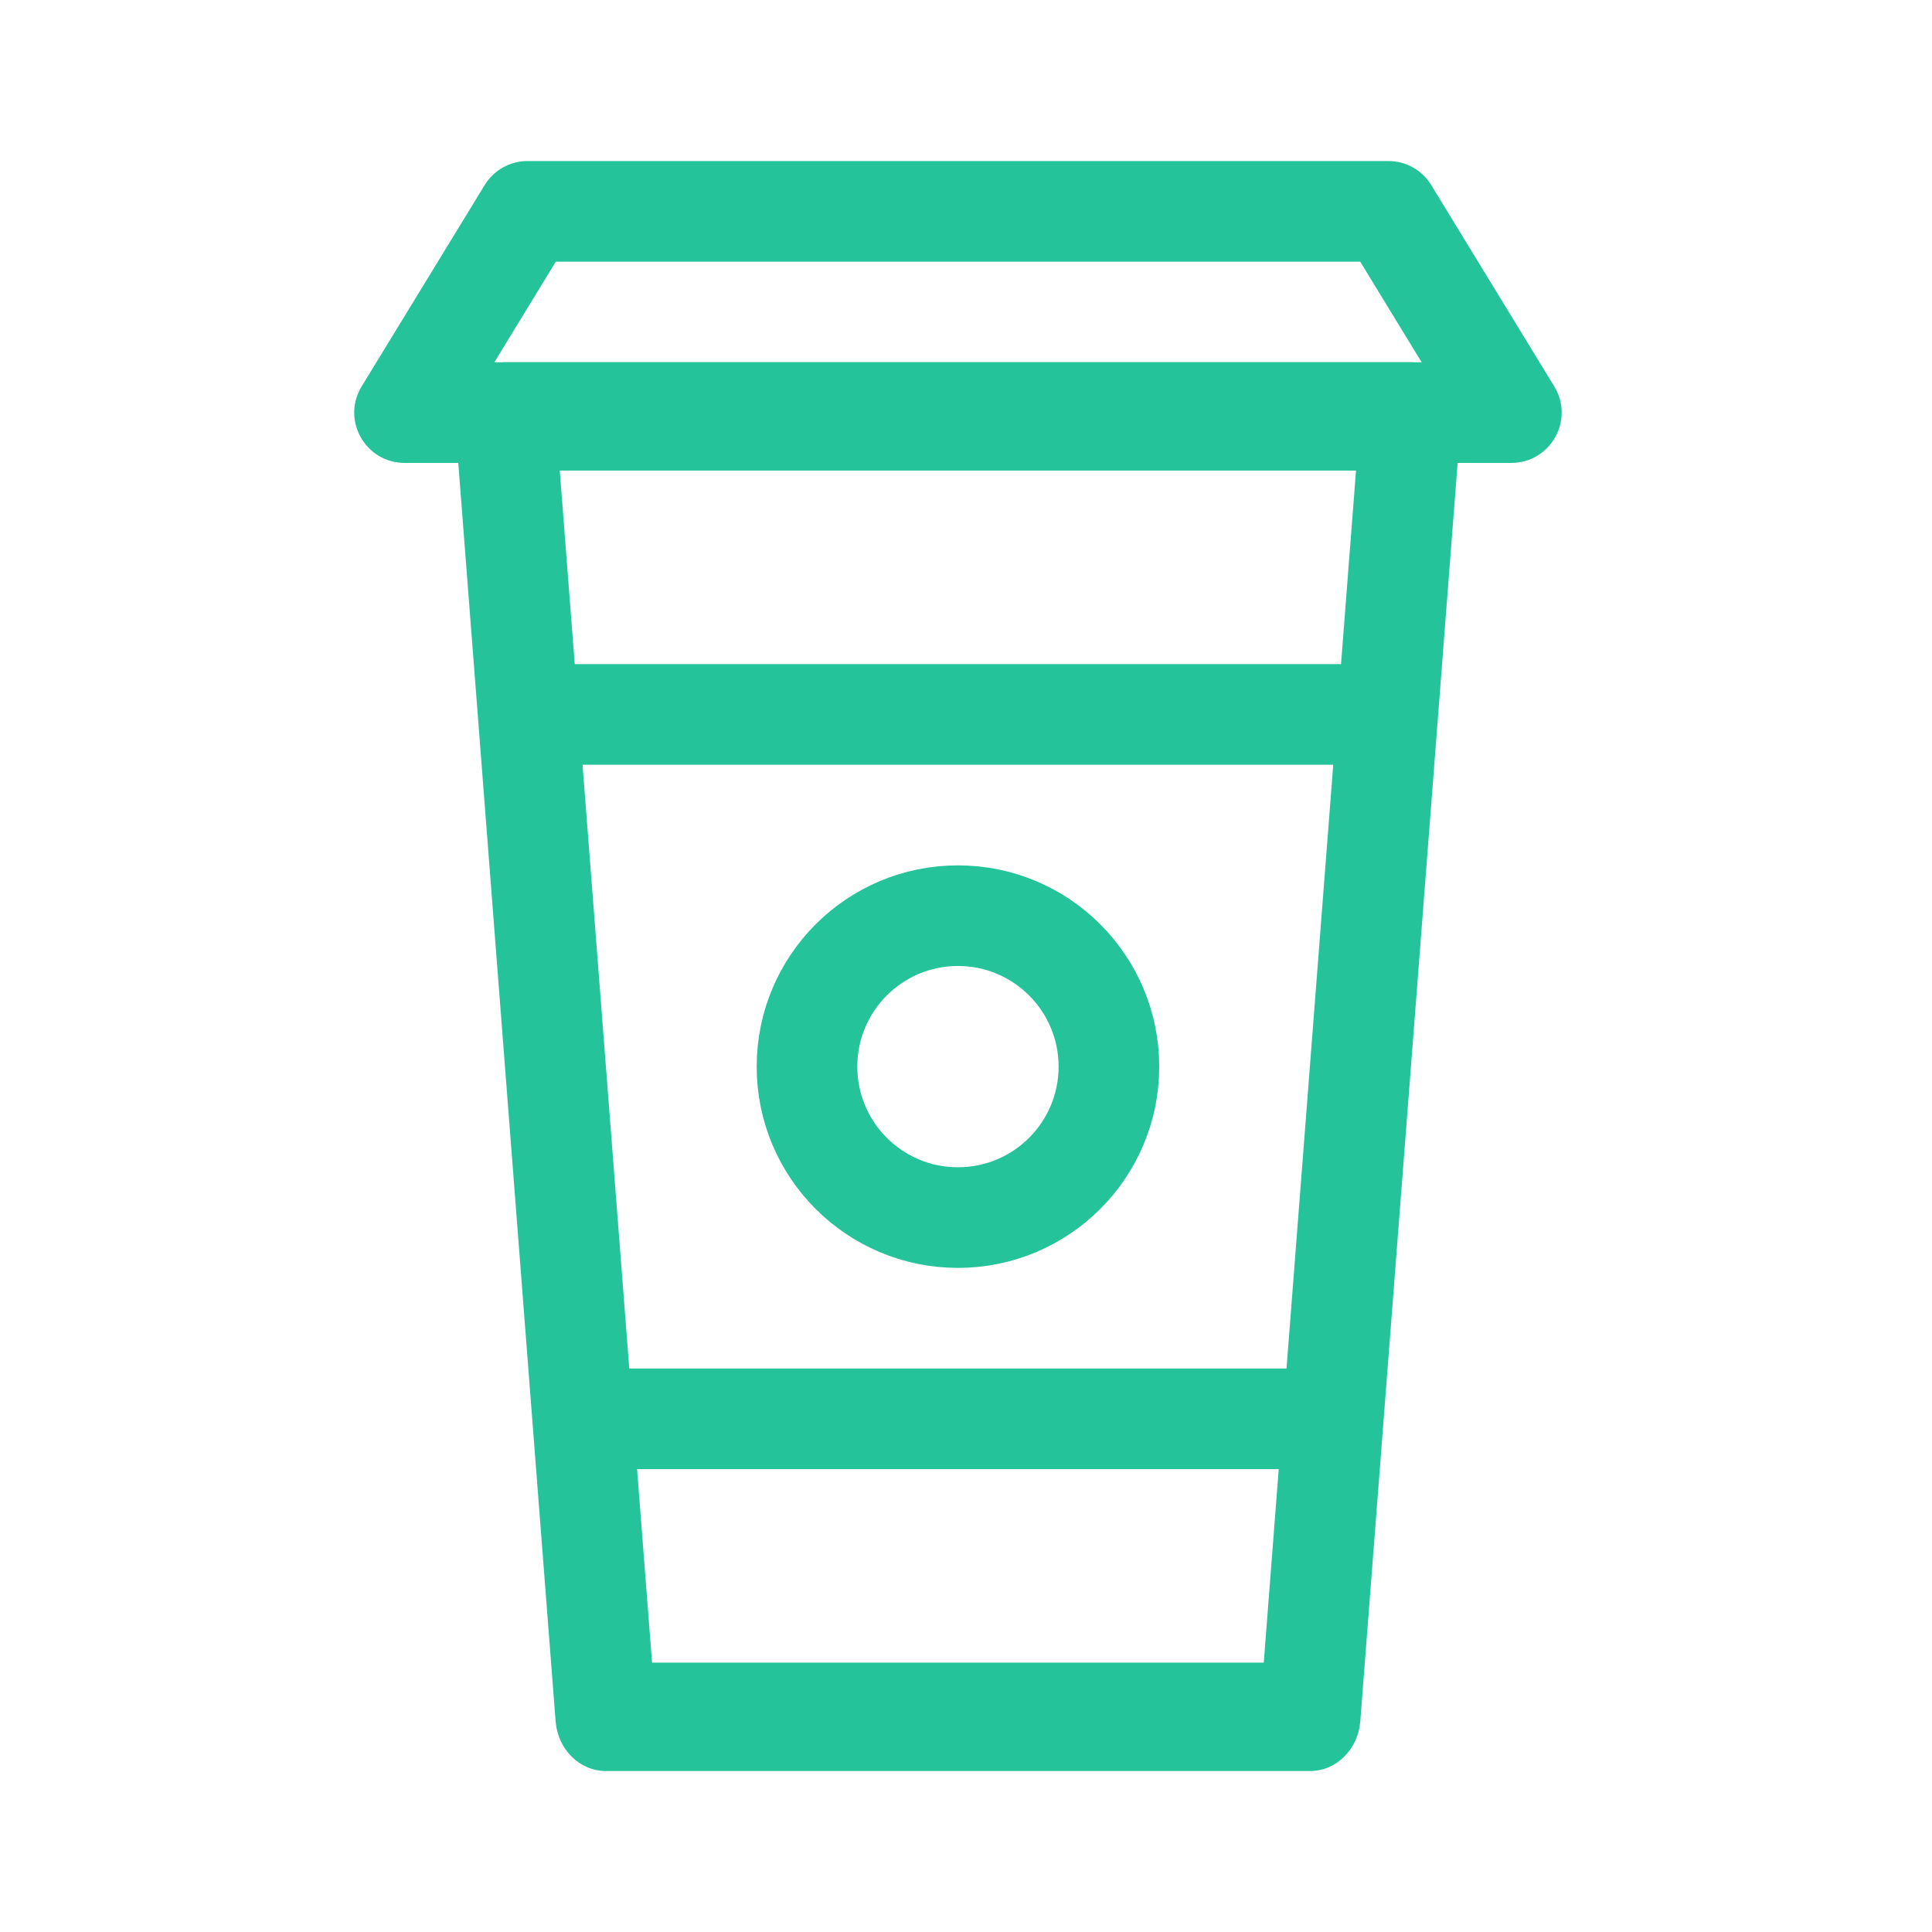
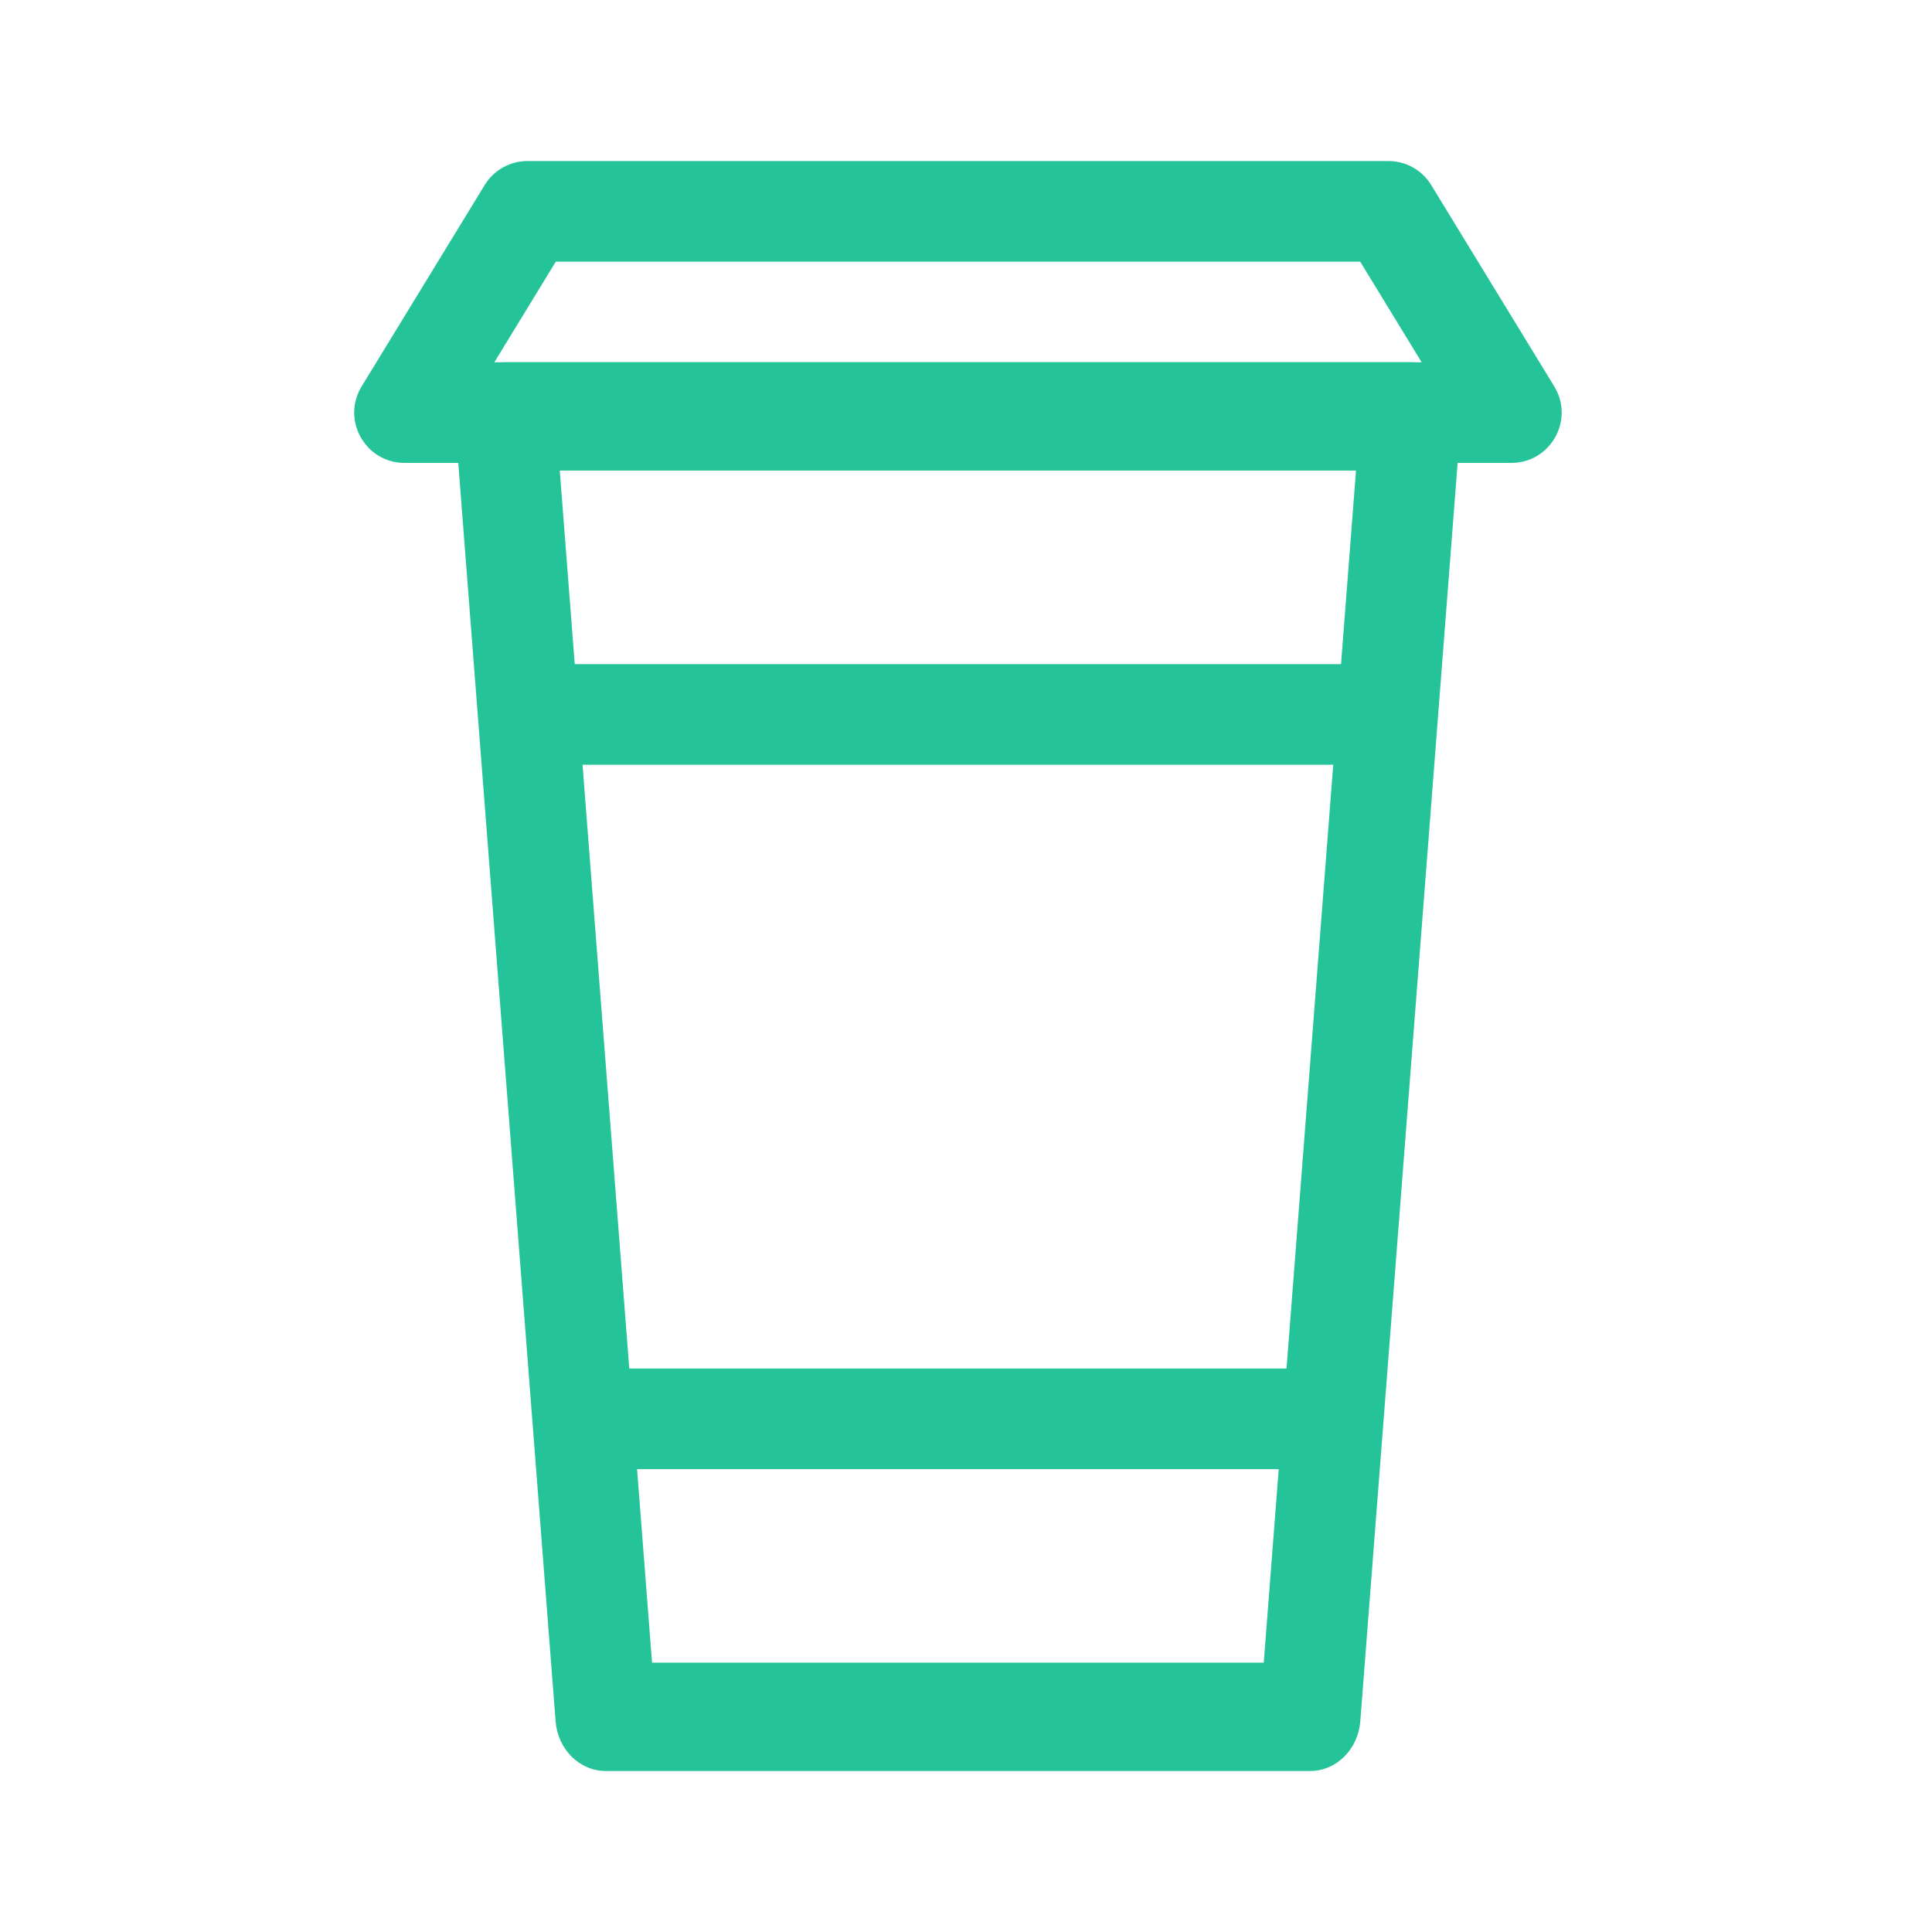
<svg xmlns="http://www.w3.org/2000/svg" width="60" height="60" viewBox="0 0 60 60">
  <g fill="none" fill-rule="evenodd" transform="translate(11 5)">
    <path fill="#25C399" d="M32.812,6.25 L4.688,6.25 C3.773,6.25 3.055,7.091 3.131,8.072 L6.255,48.457 C6.323,49.329 7,50 7.813,50 L29.687,50 C30.5,50 31.177,49.329 31.245,48.457 L34.369,8.072 C34.445,7.091 33.727,6.25 32.812,6.25 Z M31.112,9.615 L28.247,46.635 L9.25,46.635 L6.384,9.615 L31.112,9.615 Z" />
    <path fill="#25C399" d="M35.935,-2.66453526e-15 L1.565,-2.66453526e-15 C0.345,-2.66453526e-15 -0.405,1.336 0.232,2.377 L4.051,8.627 C4.334,9.092 4.839,9.375 5.384,9.375 L32.116,9.375 C32.661,9.375 33.166,9.092 33.449,8.627 L37.268,2.377 C37.905,1.336 37.155,-2.66453526e-15 35.935,-2.66453526e-15 Z M33.148,3.125 L31.239,6.25 L6.258,6.25 L4.349,3.125 L33.148,3.125 Z" transform="rotate(-180 18.75 4.688)" />
    <polygon fill="#25C399" points="31.25 15.625 31.25 18.75 6.25 18.75 6.25 15.625" />
    <polygon fill="#25C399" points="31.25 37.5 31.25 40.625 6.25 40.625 6.25 37.5" />
-     <circle cx="18.75" cy="28.125" r="4.688" stroke="#25C399" stroke-width="3.125" />
  </g>
</svg>